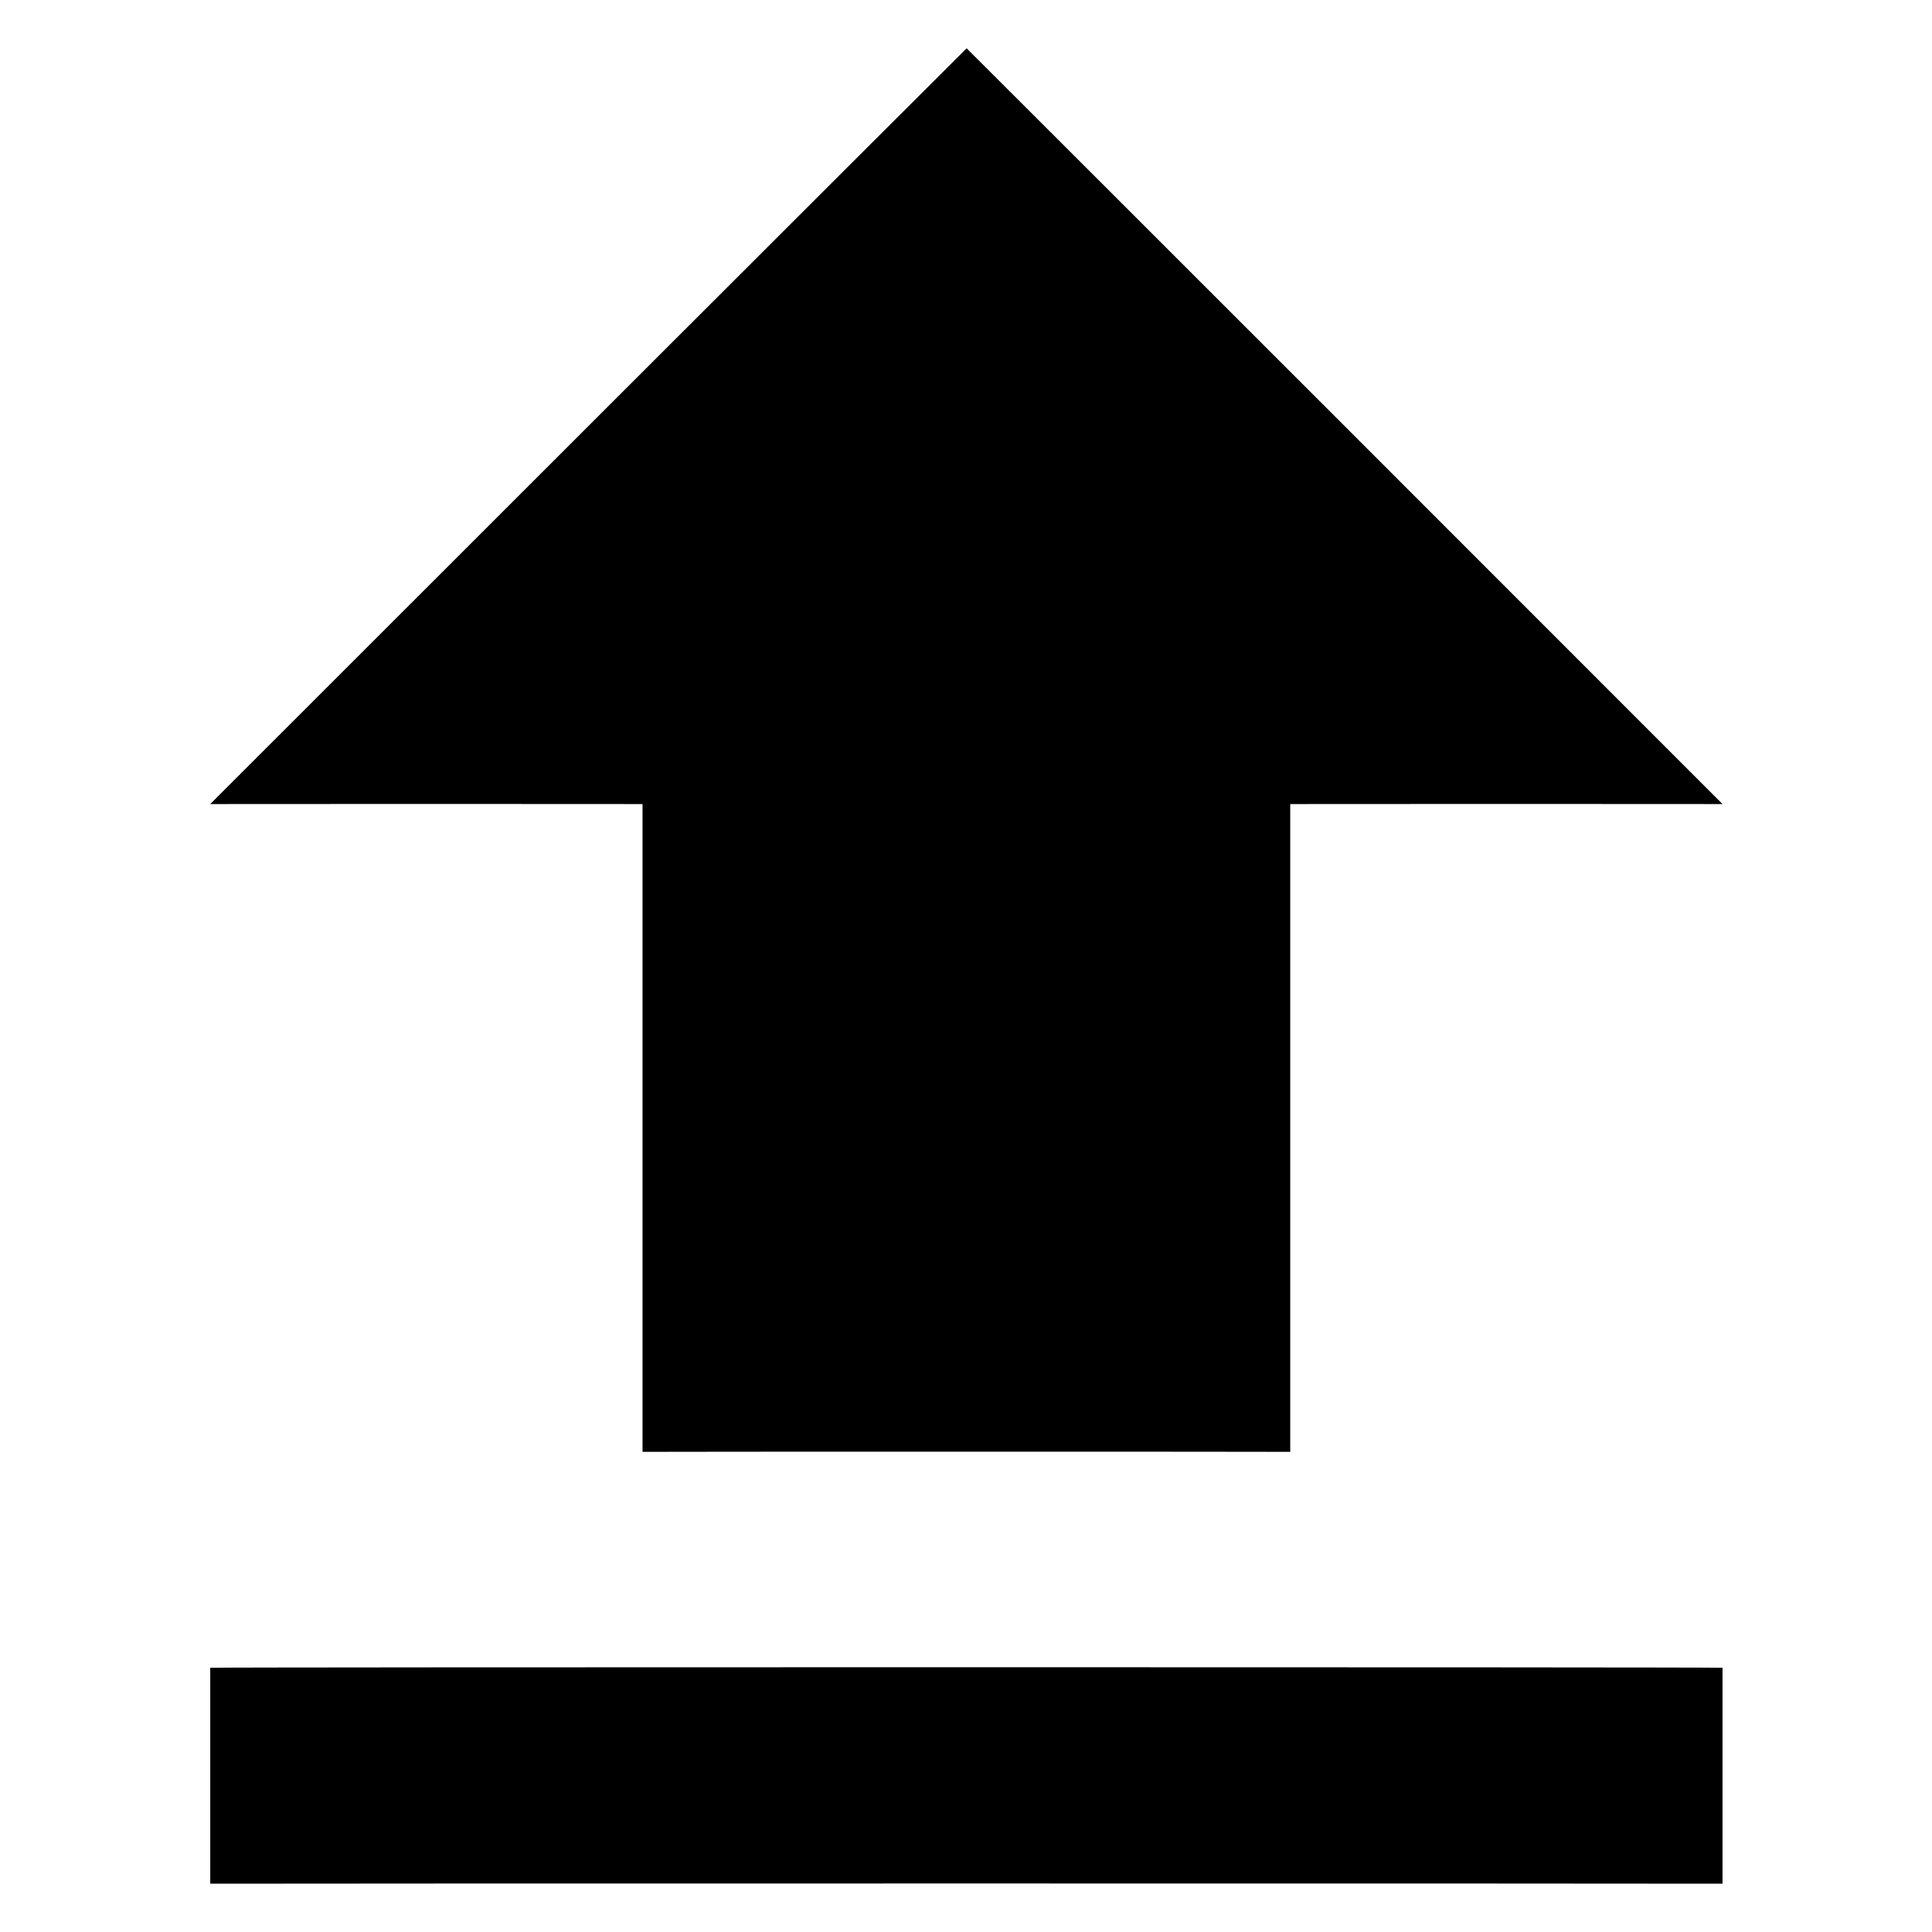
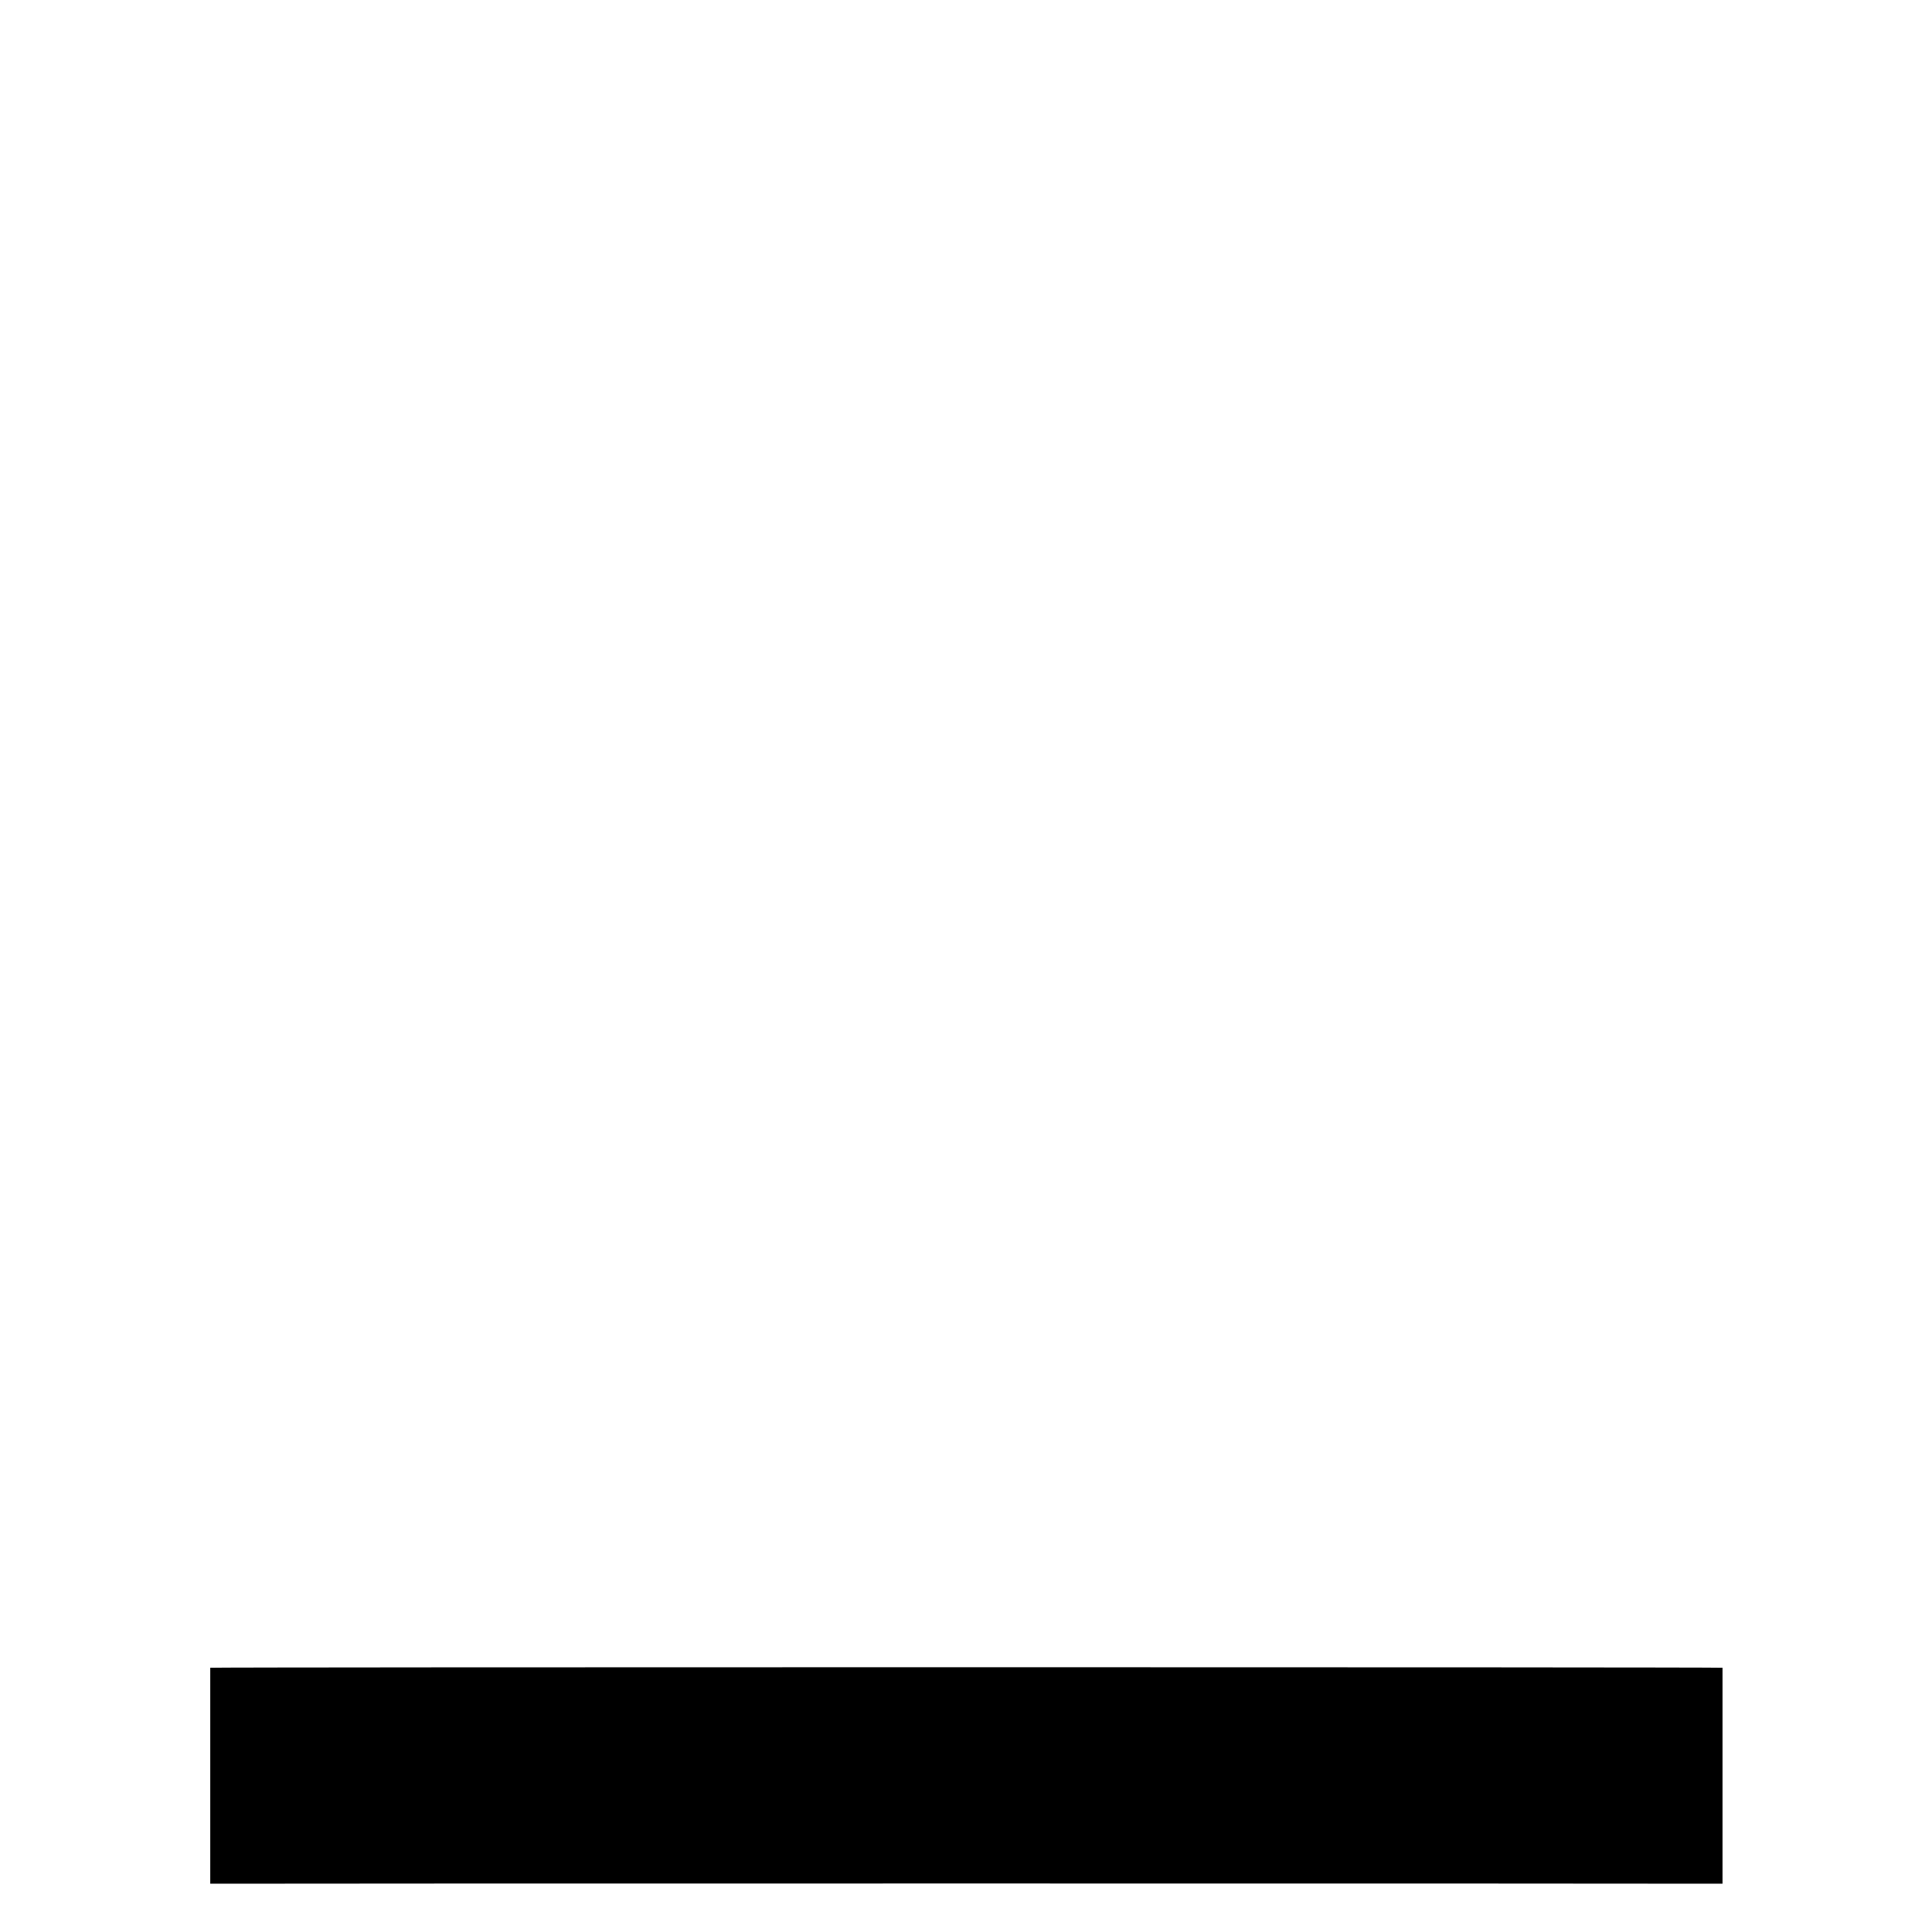
<svg xmlns="http://www.w3.org/2000/svg" version="1.1" width="100%" height="100%" id="svgWorkerArea" viewBox="0 0 400 400" style="background: white;">
  <defs id="defsdoc">
    <pattern id="patternBool" x="0" y="0" width="10" height="10" patternUnits="userSpaceOnUse" patternTransform="rotate(35)">
-       <circle cx="5" cy="5" r="4" style="stroke: none;fill: #ff000070;" />
-     </pattern>
+       </pattern>
  </defs>
  <g id="fileImp-794084557" class="cosito">
-     <path id="pathImp-112803793" fill="#000000" class="grouped" d="M133.03 300.588C133.03 300.541 267.13 300.541 267.13 300.588 267.13 300.541 267.13 166.441 267.13 166.471 267.13 166.441 356.63 166.441 356.63 166.471 356.63 166.441 200.13 9.941 200.13 10 200.13 9.941 43.529 166.441 43.529 166.471 43.529 166.441 133.03 166.441 133.03 166.471 133.03 166.441 133.03 300.541 133.03 300.588M43.529 345.294C43.529 345.141 356.63 345.141 356.63 345.294 356.63 345.141 356.63 389.941 356.63 390 356.63 389.941 43.529 389.941 43.529 390 43.529 389.941 43.529 345.141 43.529 345.294" />
+     <path id="pathImp-112803793" fill="#000000" class="grouped" d="M133.03 300.588M43.529 345.294C43.529 345.141 356.63 345.141 356.63 345.294 356.63 345.141 356.63 389.941 356.63 390 356.63 389.941 43.529 389.941 43.529 390 43.529 389.941 43.529 345.141 43.529 345.294" />
  </g>
</svg>